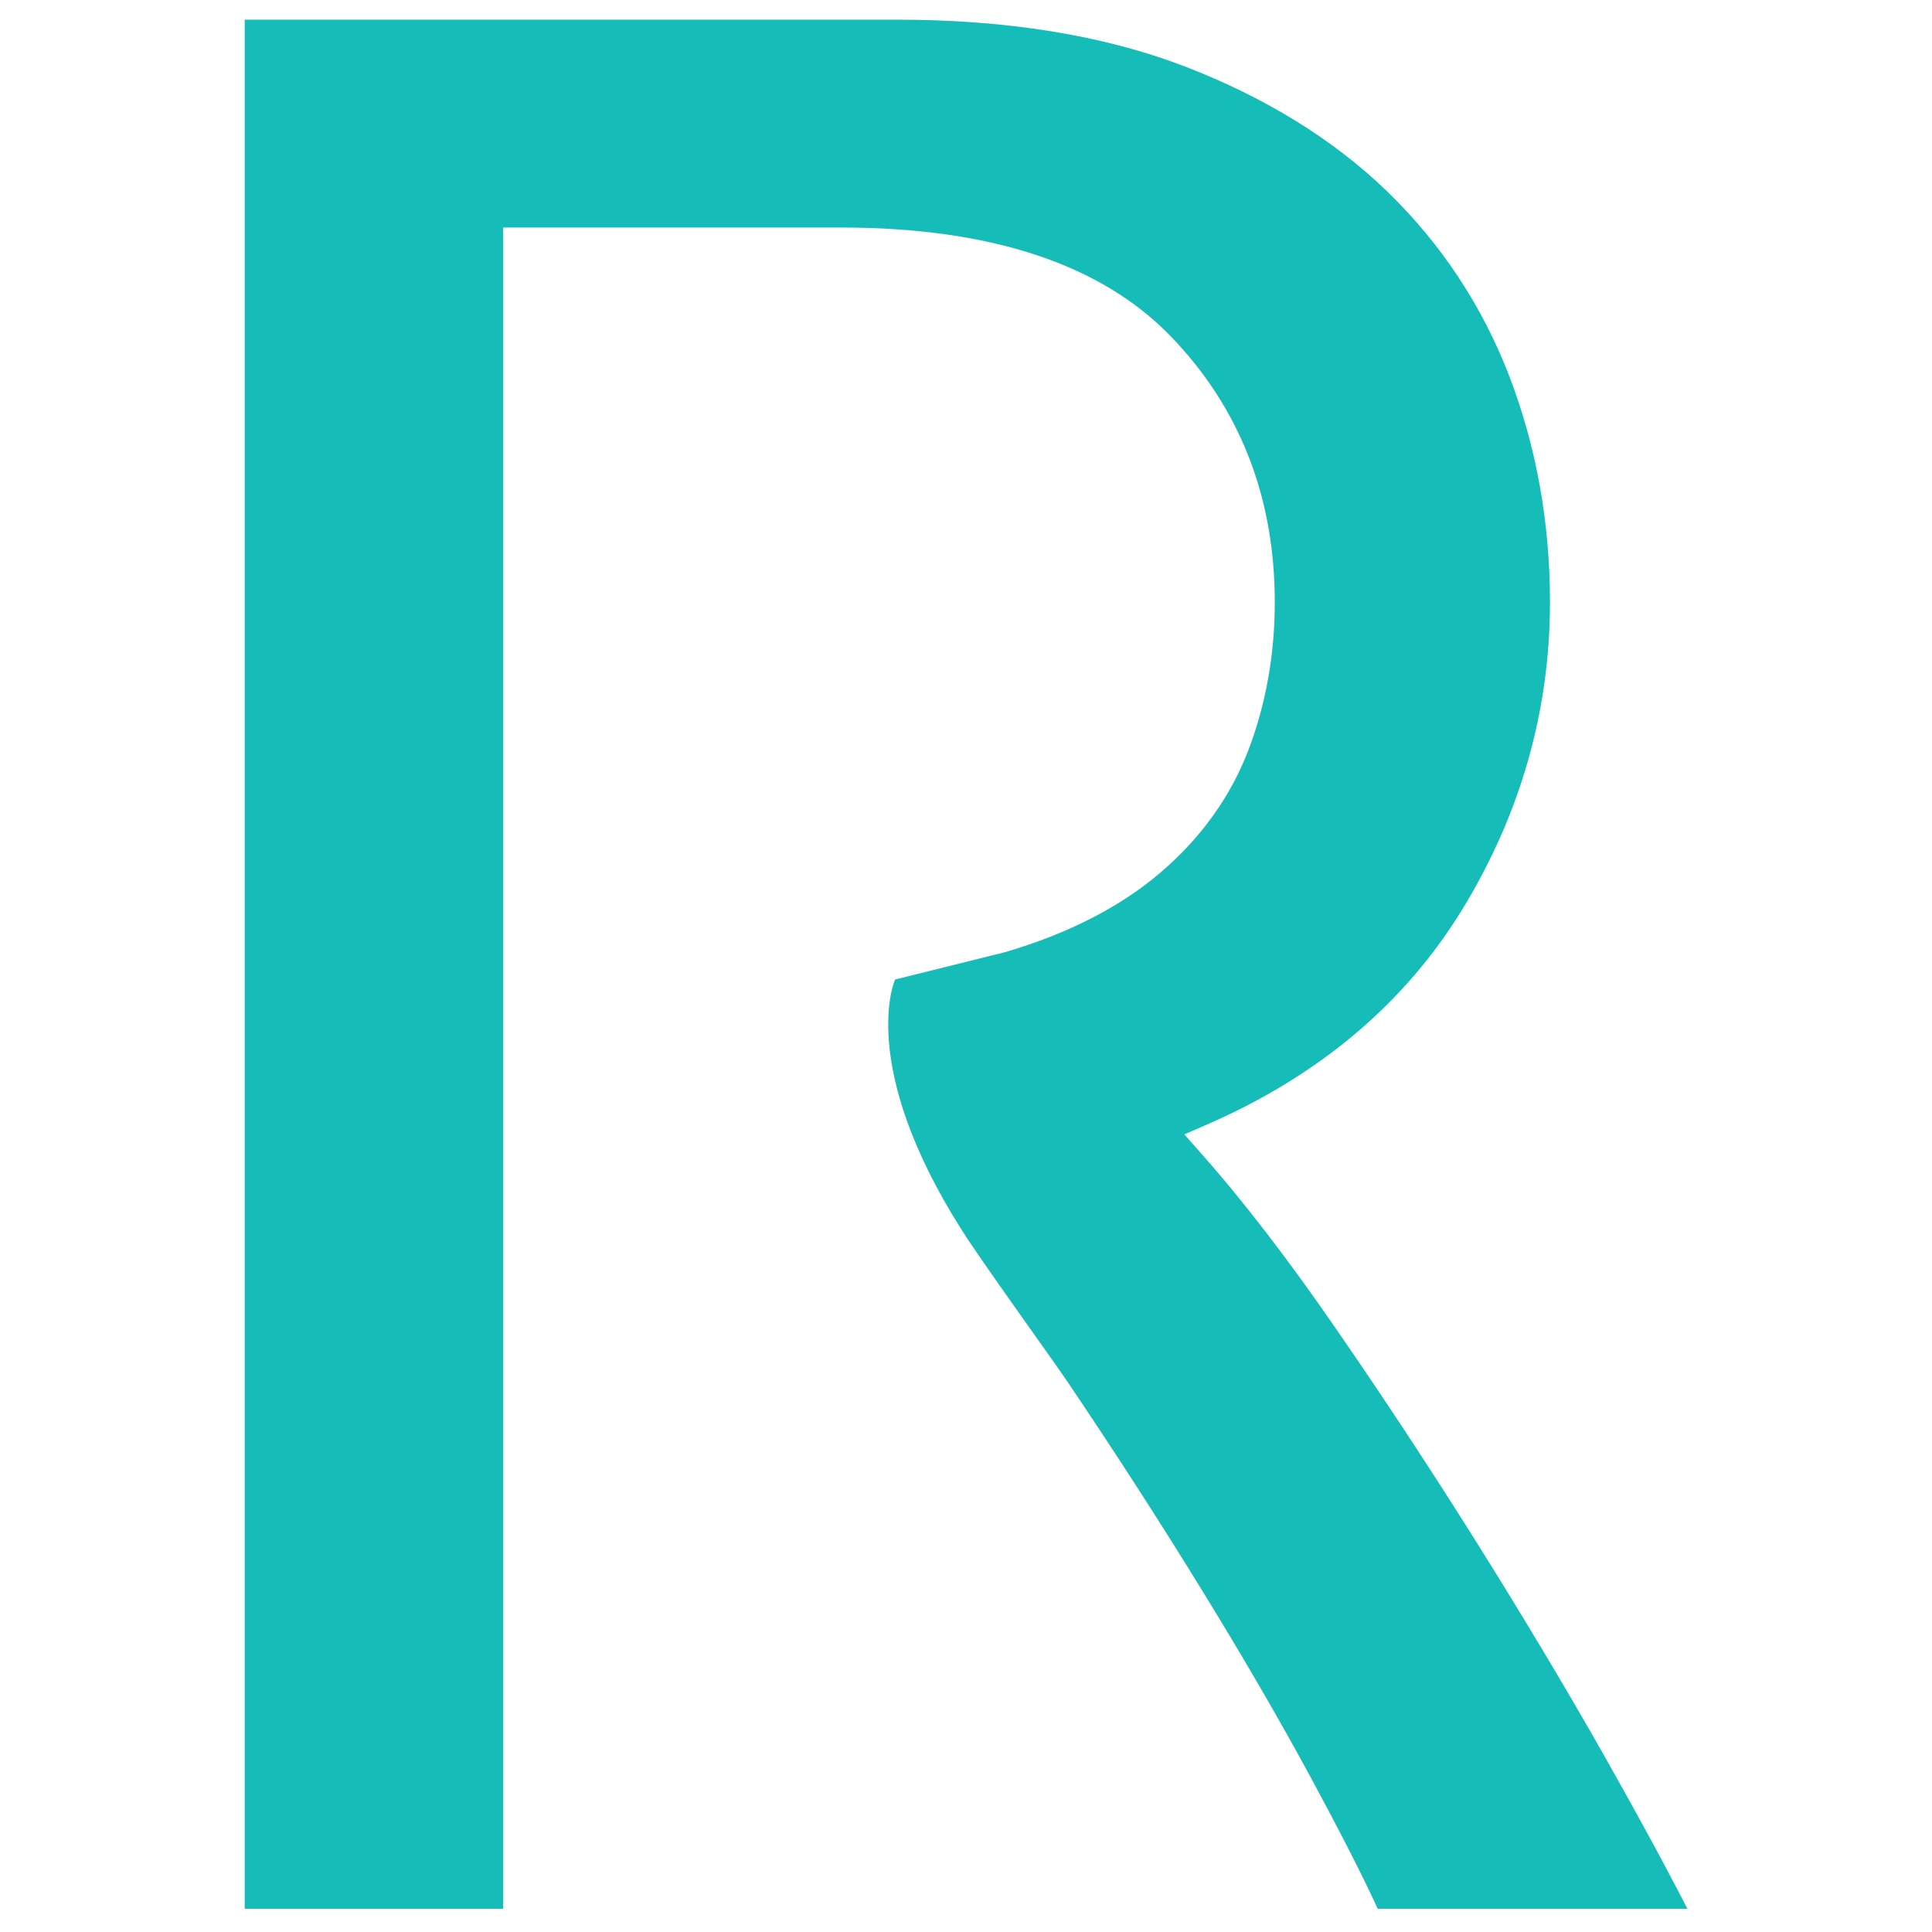
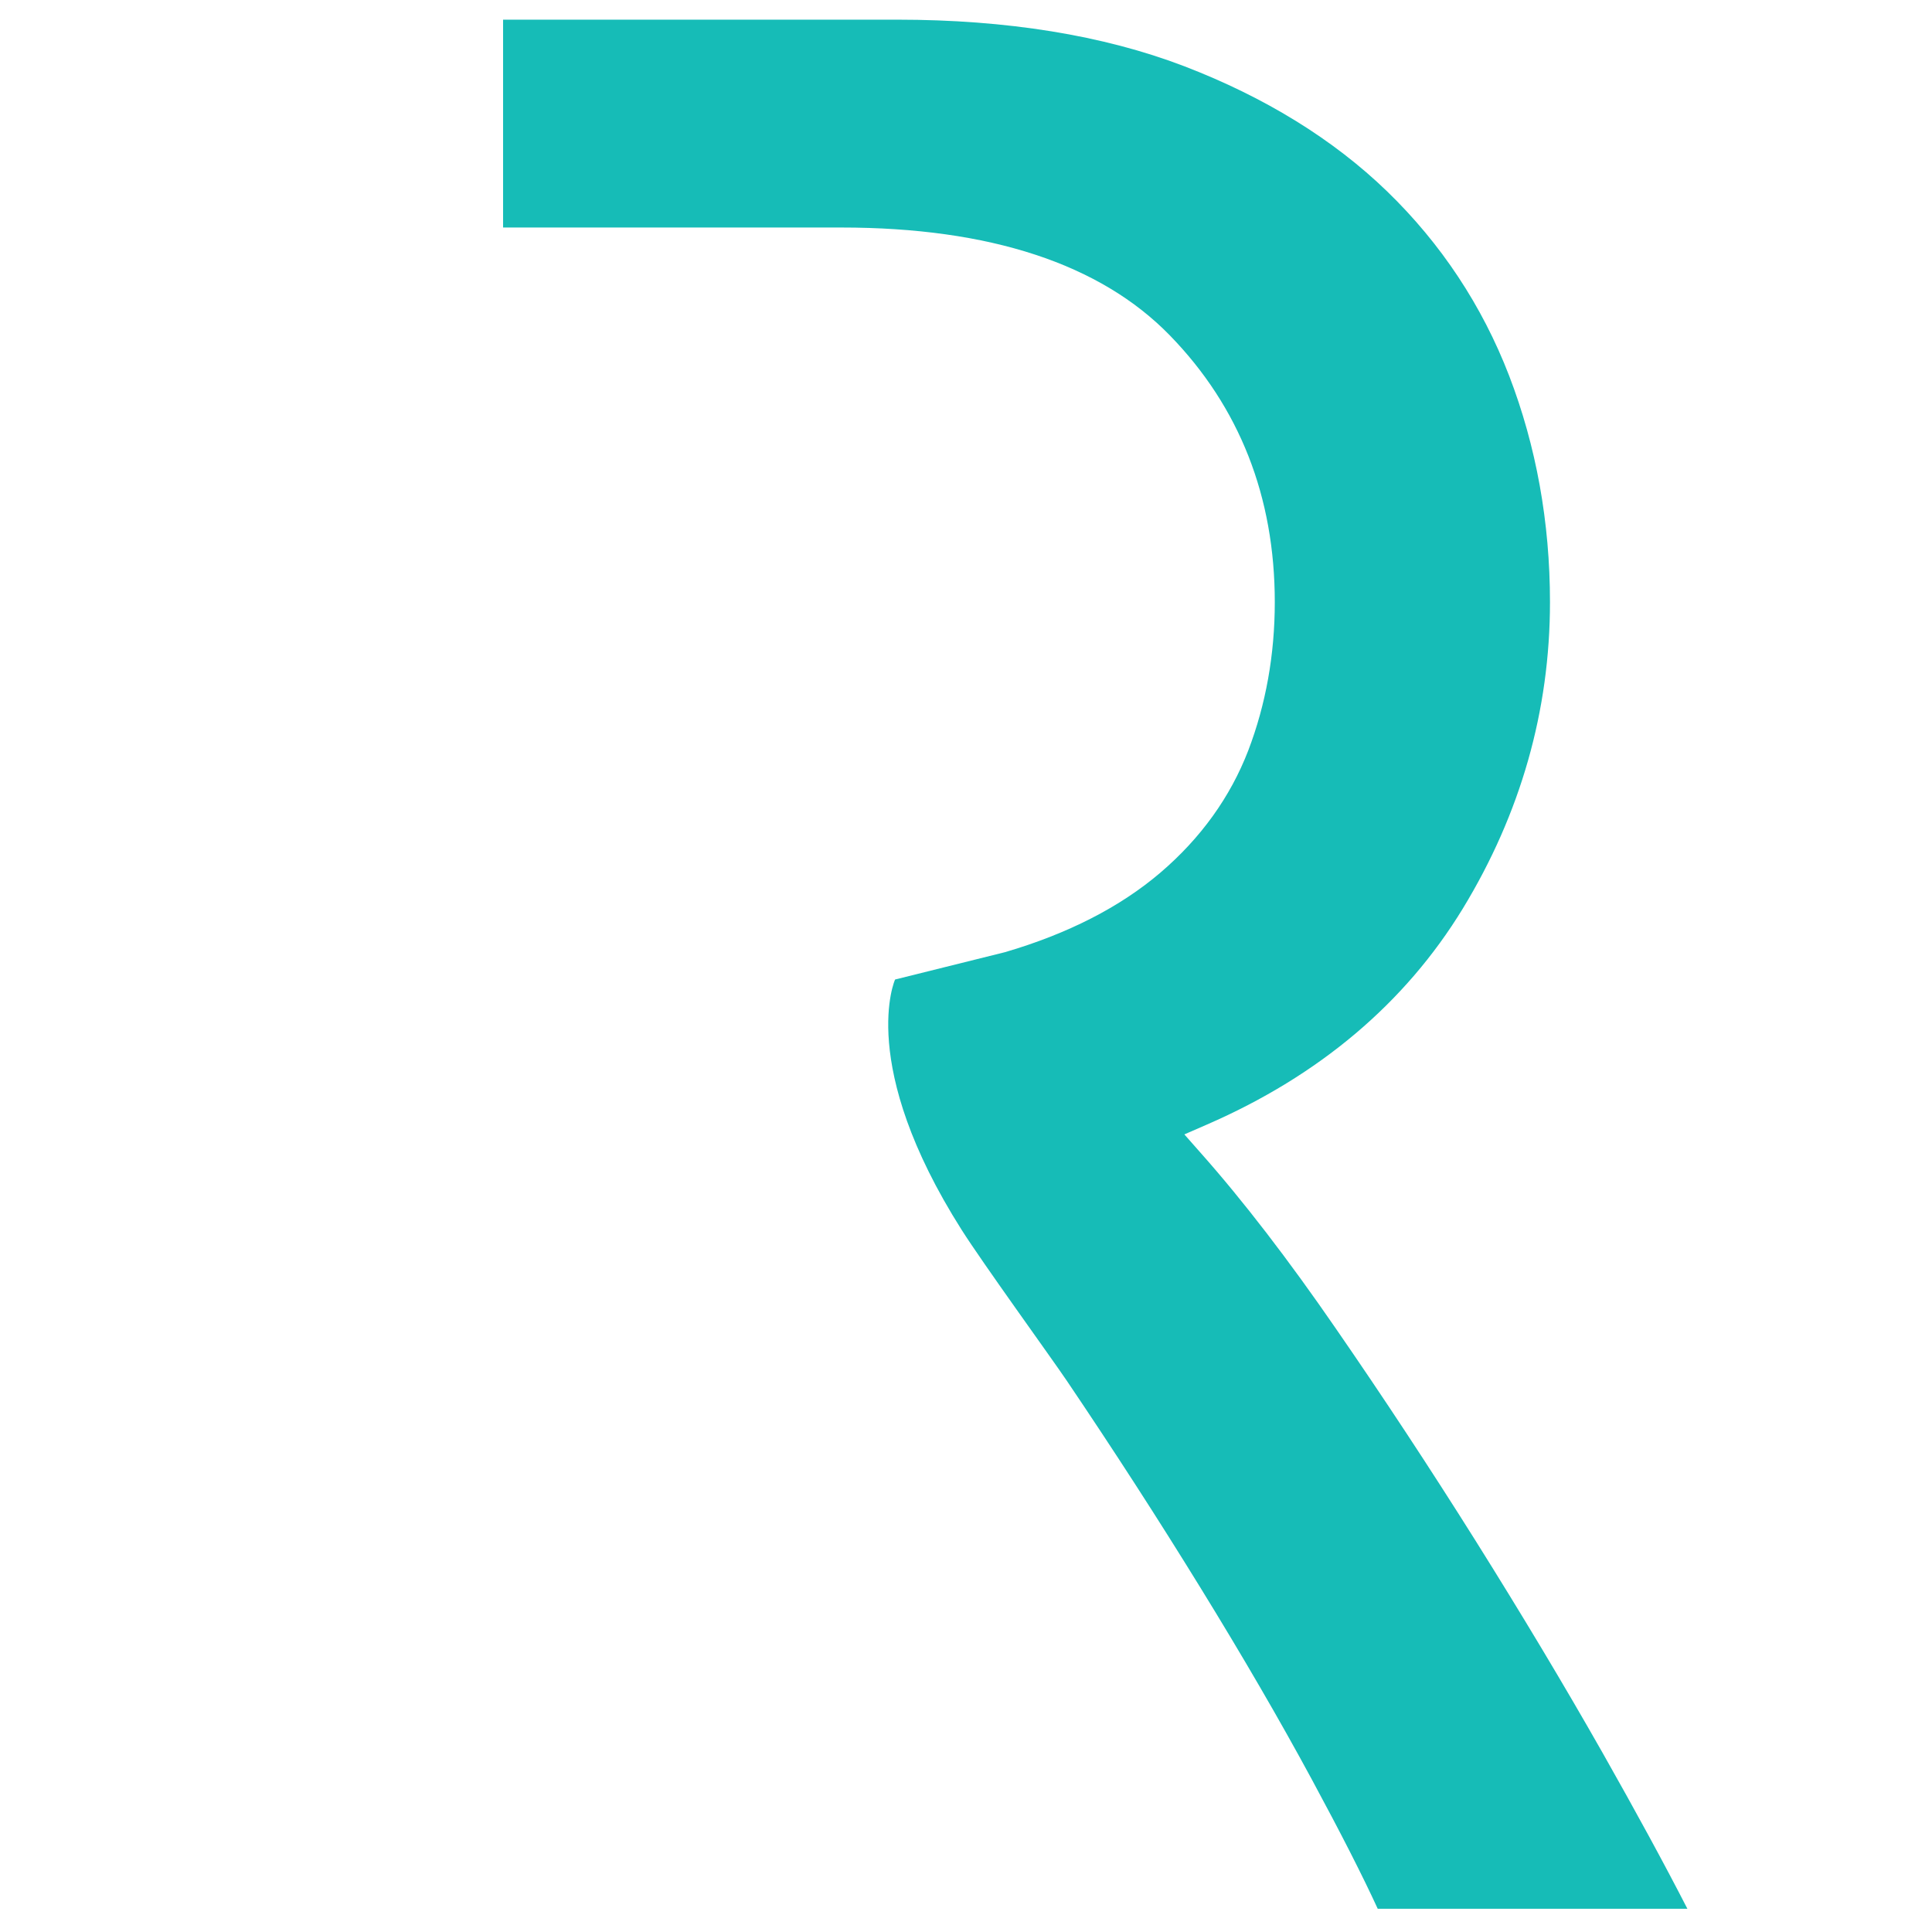
<svg xmlns="http://www.w3.org/2000/svg" version="1.1" id="Calque_1" x="0px" y="0px" viewBox="0 0 500 500" style="enable-background:new 0 0 500 500;" xml:space="preserve">
  <style type="text/css">
	.st0{fill:#16BCB7;}
</style>
-   <path class="st0" d="M414.843,453.795c-10.126-17.847-21.143-36.199-32.951-55.032  c-11.846-18.857-23.909-37.174-36.235-55.02  c-12.195-17.714-23.932-32.987-34.888-45.337l-4.258-4.824l5.905-2.574  c28.959-12.602,51.242-31.411,66.168-55.885  c14.96-24.581,22.549-51.242,22.549-79.276c0-20.672-3.56-40.396-10.572-58.616  c-6.987-18.122-17.63-34.201-31.592-47.718  c-13.914-13.457-31.594-24.353-52.518-32.387  c-20.926-7.997-45.916-12.037-74.238-12.037H63.332v488.895h66.864V58.881h87.515  c38.412,0,67.021,9.392,85.06,27.937c18.003,18.507,27.143,41.718,27.143,69.029  c0,13.555-2.32,26.482-6.854,38.352c-4.643,12.062-12.291,22.704-22.766,31.653  c-10.415,8.886-23.944,15.813-40.227,20.575l-28.423,7.07  c0,0-9.937,21.938,17.219,64.775c5.495,8.668,23.126,32.999,27.197,39.024  c12.16,18.003,23.692,35.85,34.612,53.599  c10.92,17.74,20.541,34.286,28.828,49.621  c7.467,13.817,13.144,24.952,17.053,33.467h80.141  C430.597,482.117,423.285,468.707,414.843,453.795z" />
+   <path class="st0" d="M414.843,453.795c-10.126-17.847-21.143-36.199-32.951-55.032  c-11.846-18.857-23.909-37.174-36.235-55.02  c-12.195-17.714-23.932-32.987-34.888-45.337l-4.258-4.824l5.905-2.574  c28.959-12.602,51.242-31.411,66.168-55.885  c14.96-24.581,22.549-51.242,22.549-79.276c0-20.672-3.56-40.396-10.572-58.616  c-6.987-18.122-17.63-34.201-31.592-47.718  c-13.914-13.457-31.594-24.353-52.518-32.387  c-20.926-7.997-45.916-12.037-74.238-12.037H63.332h66.864V58.881h87.515  c38.412,0,67.021,9.392,85.06,27.937c18.003,18.507,27.143,41.718,27.143,69.029  c0,13.555-2.32,26.482-6.854,38.352c-4.643,12.062-12.291,22.704-22.766,31.653  c-10.415,8.886-23.944,15.813-40.227,20.575l-28.423,7.07  c0,0-9.937,21.938,17.219,64.775c5.495,8.668,23.126,32.999,27.197,39.024  c12.16,18.003,23.692,35.85,34.612,53.599  c10.92,17.74,20.541,34.286,28.828,49.621  c7.467,13.817,13.144,24.952,17.053,33.467h80.141  C430.597,482.117,423.285,468.707,414.843,453.795z" />
</svg>